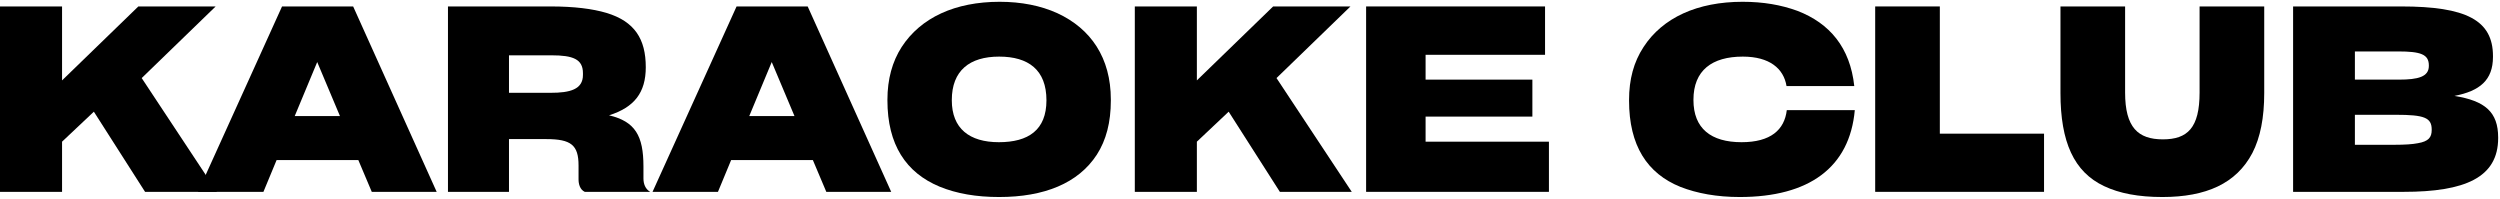
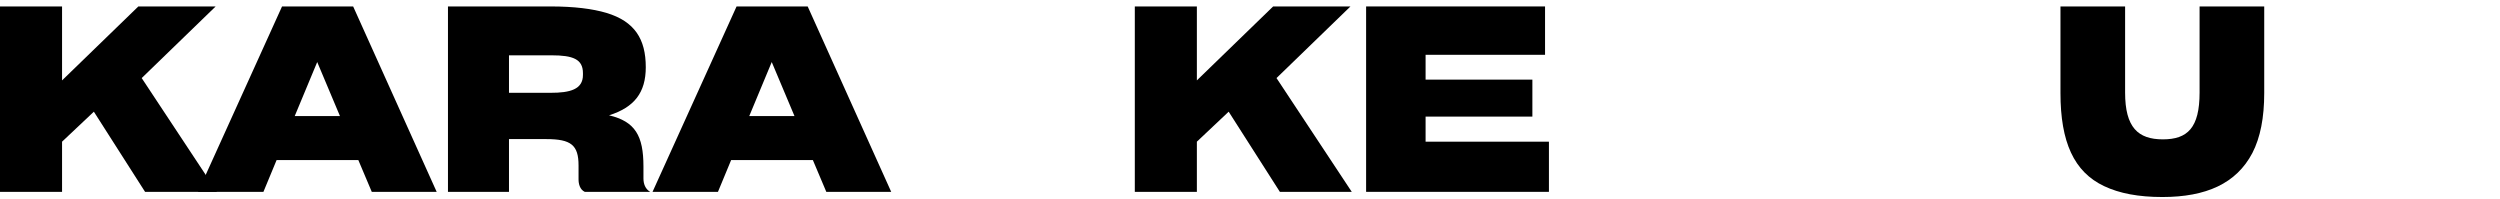
<svg xmlns="http://www.w3.org/2000/svg" width="1195" height="95" viewBox="0 0 1195 95" fill="none">
-   <path d="M1096.1 91.702V3.081H1147.77C1178.79 3.081 1191.64 9.632 1191.64 26.812V27.183C1191.64 38.307 1185.34 43.498 1173.23 45.846C1187.81 48.195 1194.12 53.51 1194.12 65.746V65.993C1194.12 84.904 1178.17 91.702 1149 91.702H1096.1ZM1125.64 24.587V38.06H1146.65C1155.92 38.06 1160.99 36.7 1160.99 31.509V31.262C1160.99 25.947 1157.04 24.587 1146.28 24.587H1125.64ZM1125.64 54.869V69.207H1144.55C1149.5 69.207 1153.2 68.96 1155.68 68.465C1160.87 67.6 1162.35 65.622 1162.35 62.162V61.914C1162.35 56.229 1158.77 54.869 1145.29 54.869H1125.64Z" fill="black" />
  <path d="M1033.6 94.174C1022.23 94.174 1013.09 92.444 1005.79 88.983C991.332 82.185 984.904 67.847 984.904 44.487V3.081H1015.8V44.24C1015.8 60.926 1021.98 66.611 1033.85 66.611C1045.59 66.611 1051.4 61.173 1051.4 44.24V3.081H1082.3V44.487C1082.3 56.229 1080.45 65.746 1076.62 73.162C1068.95 87.747 1054.49 94.174 1033.6 94.174Z" fill="black" />
-   <path d="M896.34 91.702V3.081H927.24V63.892H977.05V91.702H896.34Z" fill="black" />
-   <path d="M886.592 52.644C884.12 80.083 864.715 94.173 831.59 94.173C820.713 94.173 811.196 92.443 803.286 89.353C787.341 82.926 778.689 69.577 778.689 48.071V47.823C778.689 37.935 780.914 29.654 785.611 22.485C794.757 8.395 811.443 0.855 832.95 0.855C842.838 0.855 851.366 2.339 859.153 5.181C874.603 11.114 884.367 22.733 886.345 41.149H853.962C852.602 32.744 845.804 27.059 833.073 27.059C818.365 27.059 809.466 33.609 809.466 47.7V47.823C809.466 61.419 817.871 67.97 832.455 67.97C846.422 67.97 852.973 62.037 854.085 52.644H886.592Z" fill="black" />
  <path d="M740.387 91.702H653.002V3.081H738.533V26.194H681.43V38.06H732.477V55.734H681.43V67.724H740.387V91.702Z" fill="black" />
  <path d="M587.305 53.385L572.102 67.723V91.701H542.438V3.08H572.102V38.43L608.564 3.08H645.521L610.171 37.317L646.139 91.701H611.778L587.305 53.385Z" fill="black" />
-   <path d="M477.583 94.173C466.707 94.173 457.313 92.566 449.156 89.229C433.088 82.555 424.188 69.206 424.188 47.947V47.7C424.188 37.812 426.537 29.407 430.986 22.485C440.133 8.395 456.572 0.855 477.831 0.855C488.213 0.855 497.483 2.709 505.393 6.294C521.461 13.71 530.979 27.677 530.979 47.576V48.071C530.979 58.453 528.754 66.981 524.304 73.903C515.405 87.622 499.09 94.173 477.583 94.173ZM477.46 67.97C491.55 67.97 500.202 62.161 500.202 47.947C500.202 33.362 491.55 27.059 477.583 27.059C463.493 27.059 454.965 33.733 454.965 47.823V47.947C454.965 61.419 463.37 67.97 477.46 67.97Z" fill="black" />
  <path d="M388.545 76.499H349.487L343.184 91.702H311.913L352.083 3.081H386.073L425.996 91.702H394.972L388.545 76.499ZM368.892 29.655L358.139 55.487H379.769L368.892 29.655Z" fill="black" />
  <path d="M243.297 66.487V91.701H214.128V3.08H263.197C274.445 3.08 283.22 4.192 289.894 6.17C303.367 10.249 308.682 18.654 308.682 32.126C308.682 44.239 303.243 51.284 291.13 55.115C303.614 58.082 307.569 64.88 307.569 79.588V85.274C307.569 87.869 308.434 90.341 310.783 91.701H279.512C277.164 90.589 276.546 87.869 276.546 85.768V79.094C276.546 69.329 272.961 66.487 261.096 66.487H243.297ZM243.297 26.44V44.362H263.197C272.467 44.362 278.647 42.755 278.647 35.834V34.969C278.647 28.294 273.95 26.44 263.568 26.44H243.297Z" fill="black" />
  <path d="M171.278 76.499H132.221L125.917 91.702H94.647L134.816 3.081H168.806L208.729 91.702H177.705L171.278 76.499ZM151.626 29.655L140.873 55.487H162.503L151.626 29.655Z" fill="black" />
  <path d="M44.867 53.385L29.664 67.723V91.701H0V3.08H29.664V38.43L66.126 3.08H103.082L67.733 37.317L103.7 91.701H69.339L44.867 53.385Z" fill="black" />
</svg>